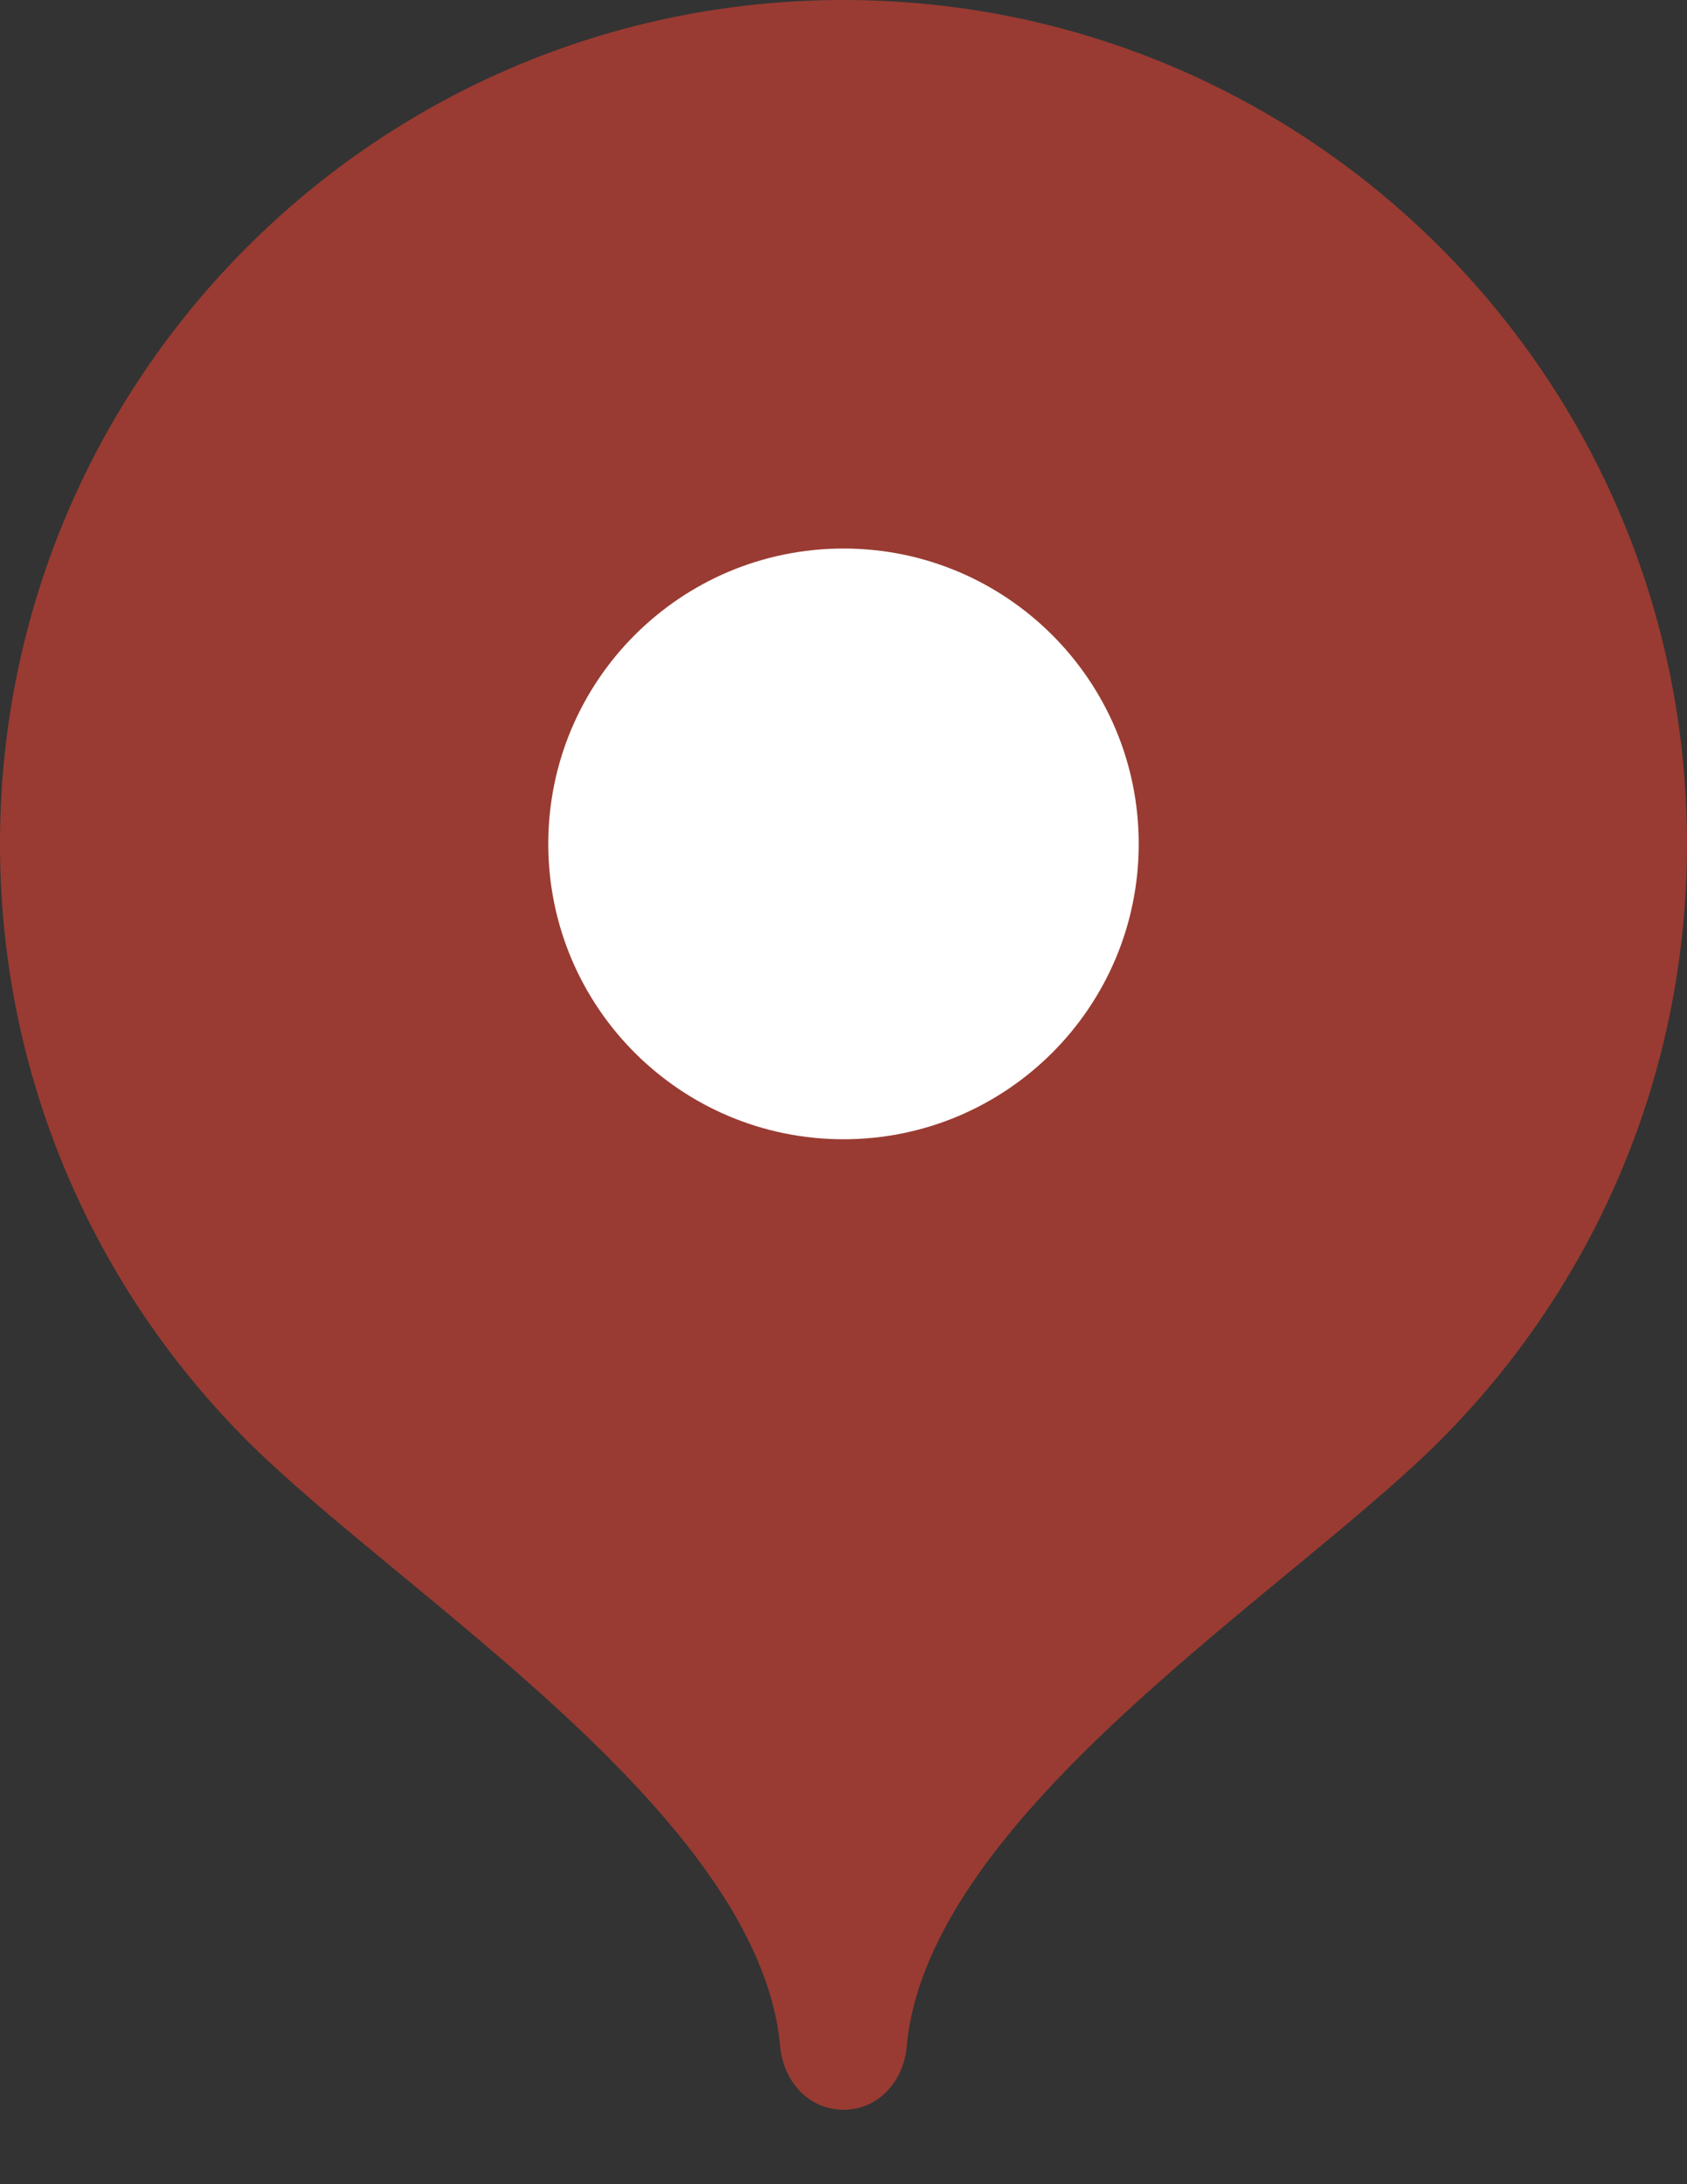
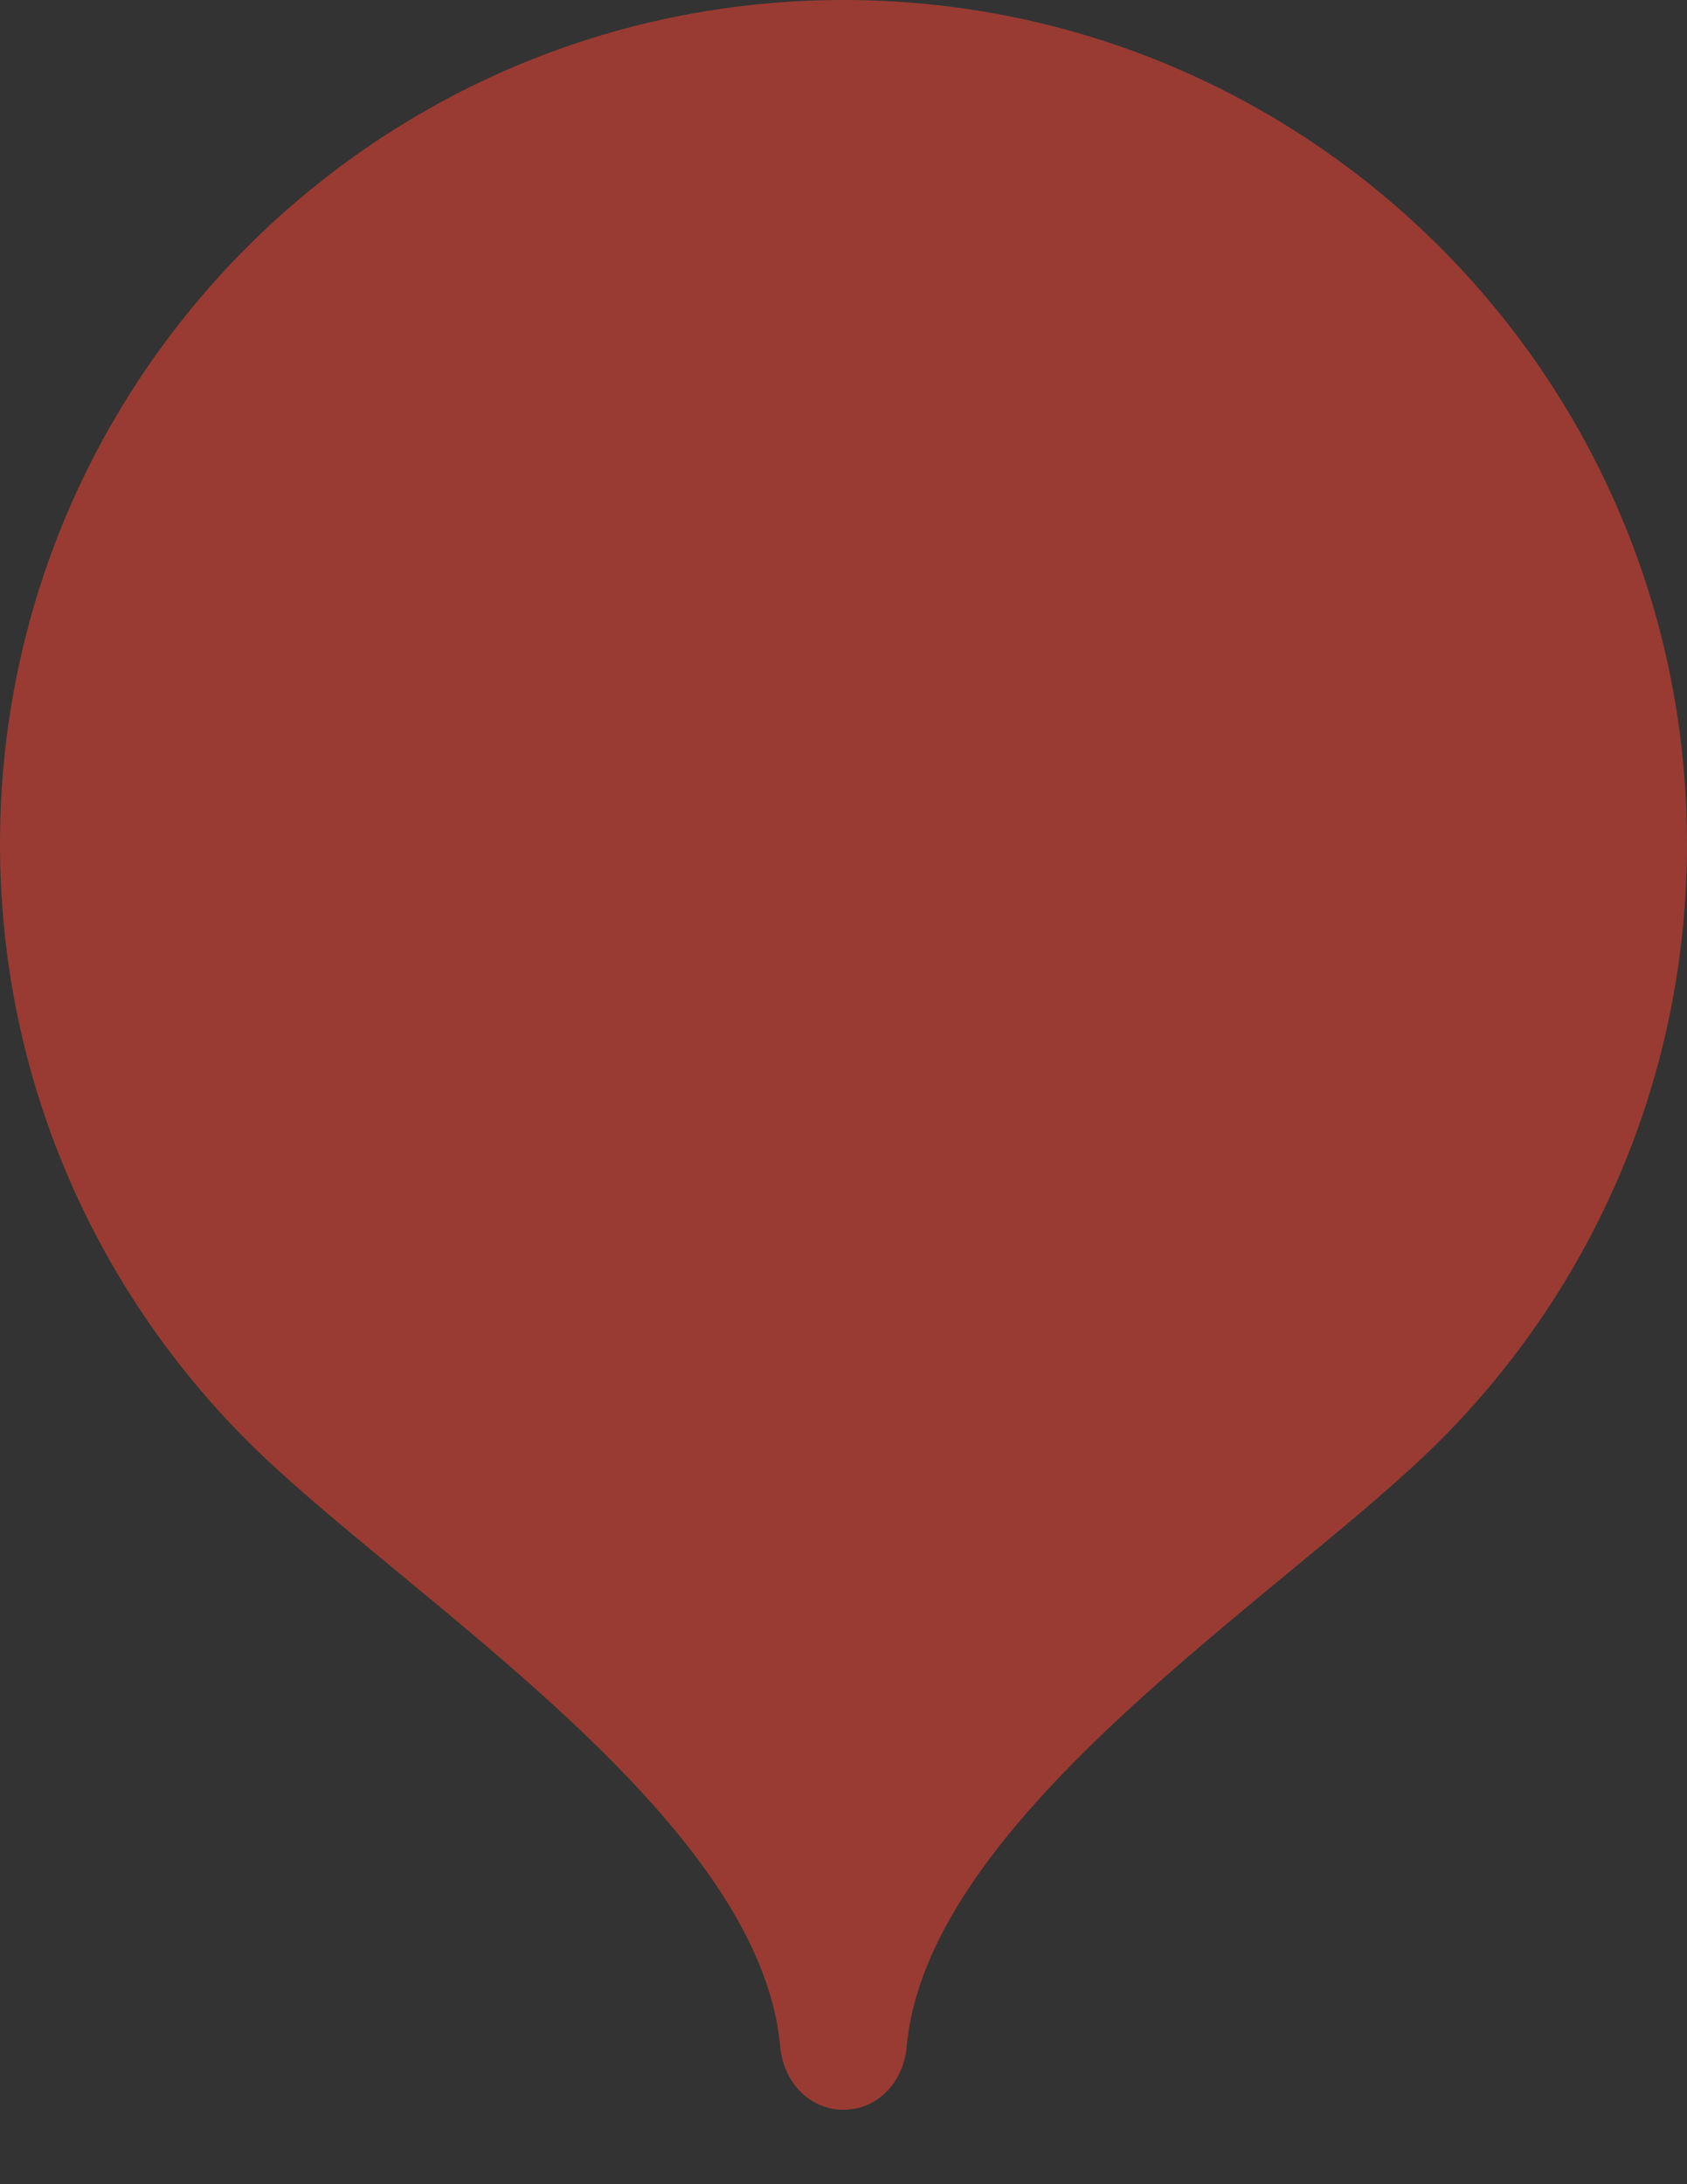
<svg xmlns="http://www.w3.org/2000/svg" width="17" height="22" viewBox="0 0 17 22" fill="none">
  <rect x="0" y="0" width="17" height="22" fill="#333333" stroke="none" />
  <path d="M8.5 0C13.194 0 17 3.805 17 8.5C17 10.847 16.049 12.971 14.512 14.509C12.973 16.048 9.35 18.275 9.137 20.613C9.106 20.963 8.852 21.25 8.5 21.25C8.148 21.25 7.894 20.963 7.862 20.613C7.65 18.275 4.026 16.048 2.488 14.509C0.951 12.971 -0 10.847 -0 8.5C-0 3.805 3.805 0 8.5 0Z" fill="#FF4433" fill-opacity="0.5" />
-   <path d="M8.5 11.475C6.857 11.475 5.525 10.143 5.525 8.5C5.525 6.857 6.857 5.525 8.5 5.525C10.143 5.525 11.475 6.857 11.475 8.5C11.475 10.143 10.143 11.475 8.5 11.475Z" fill="white" />
</svg>